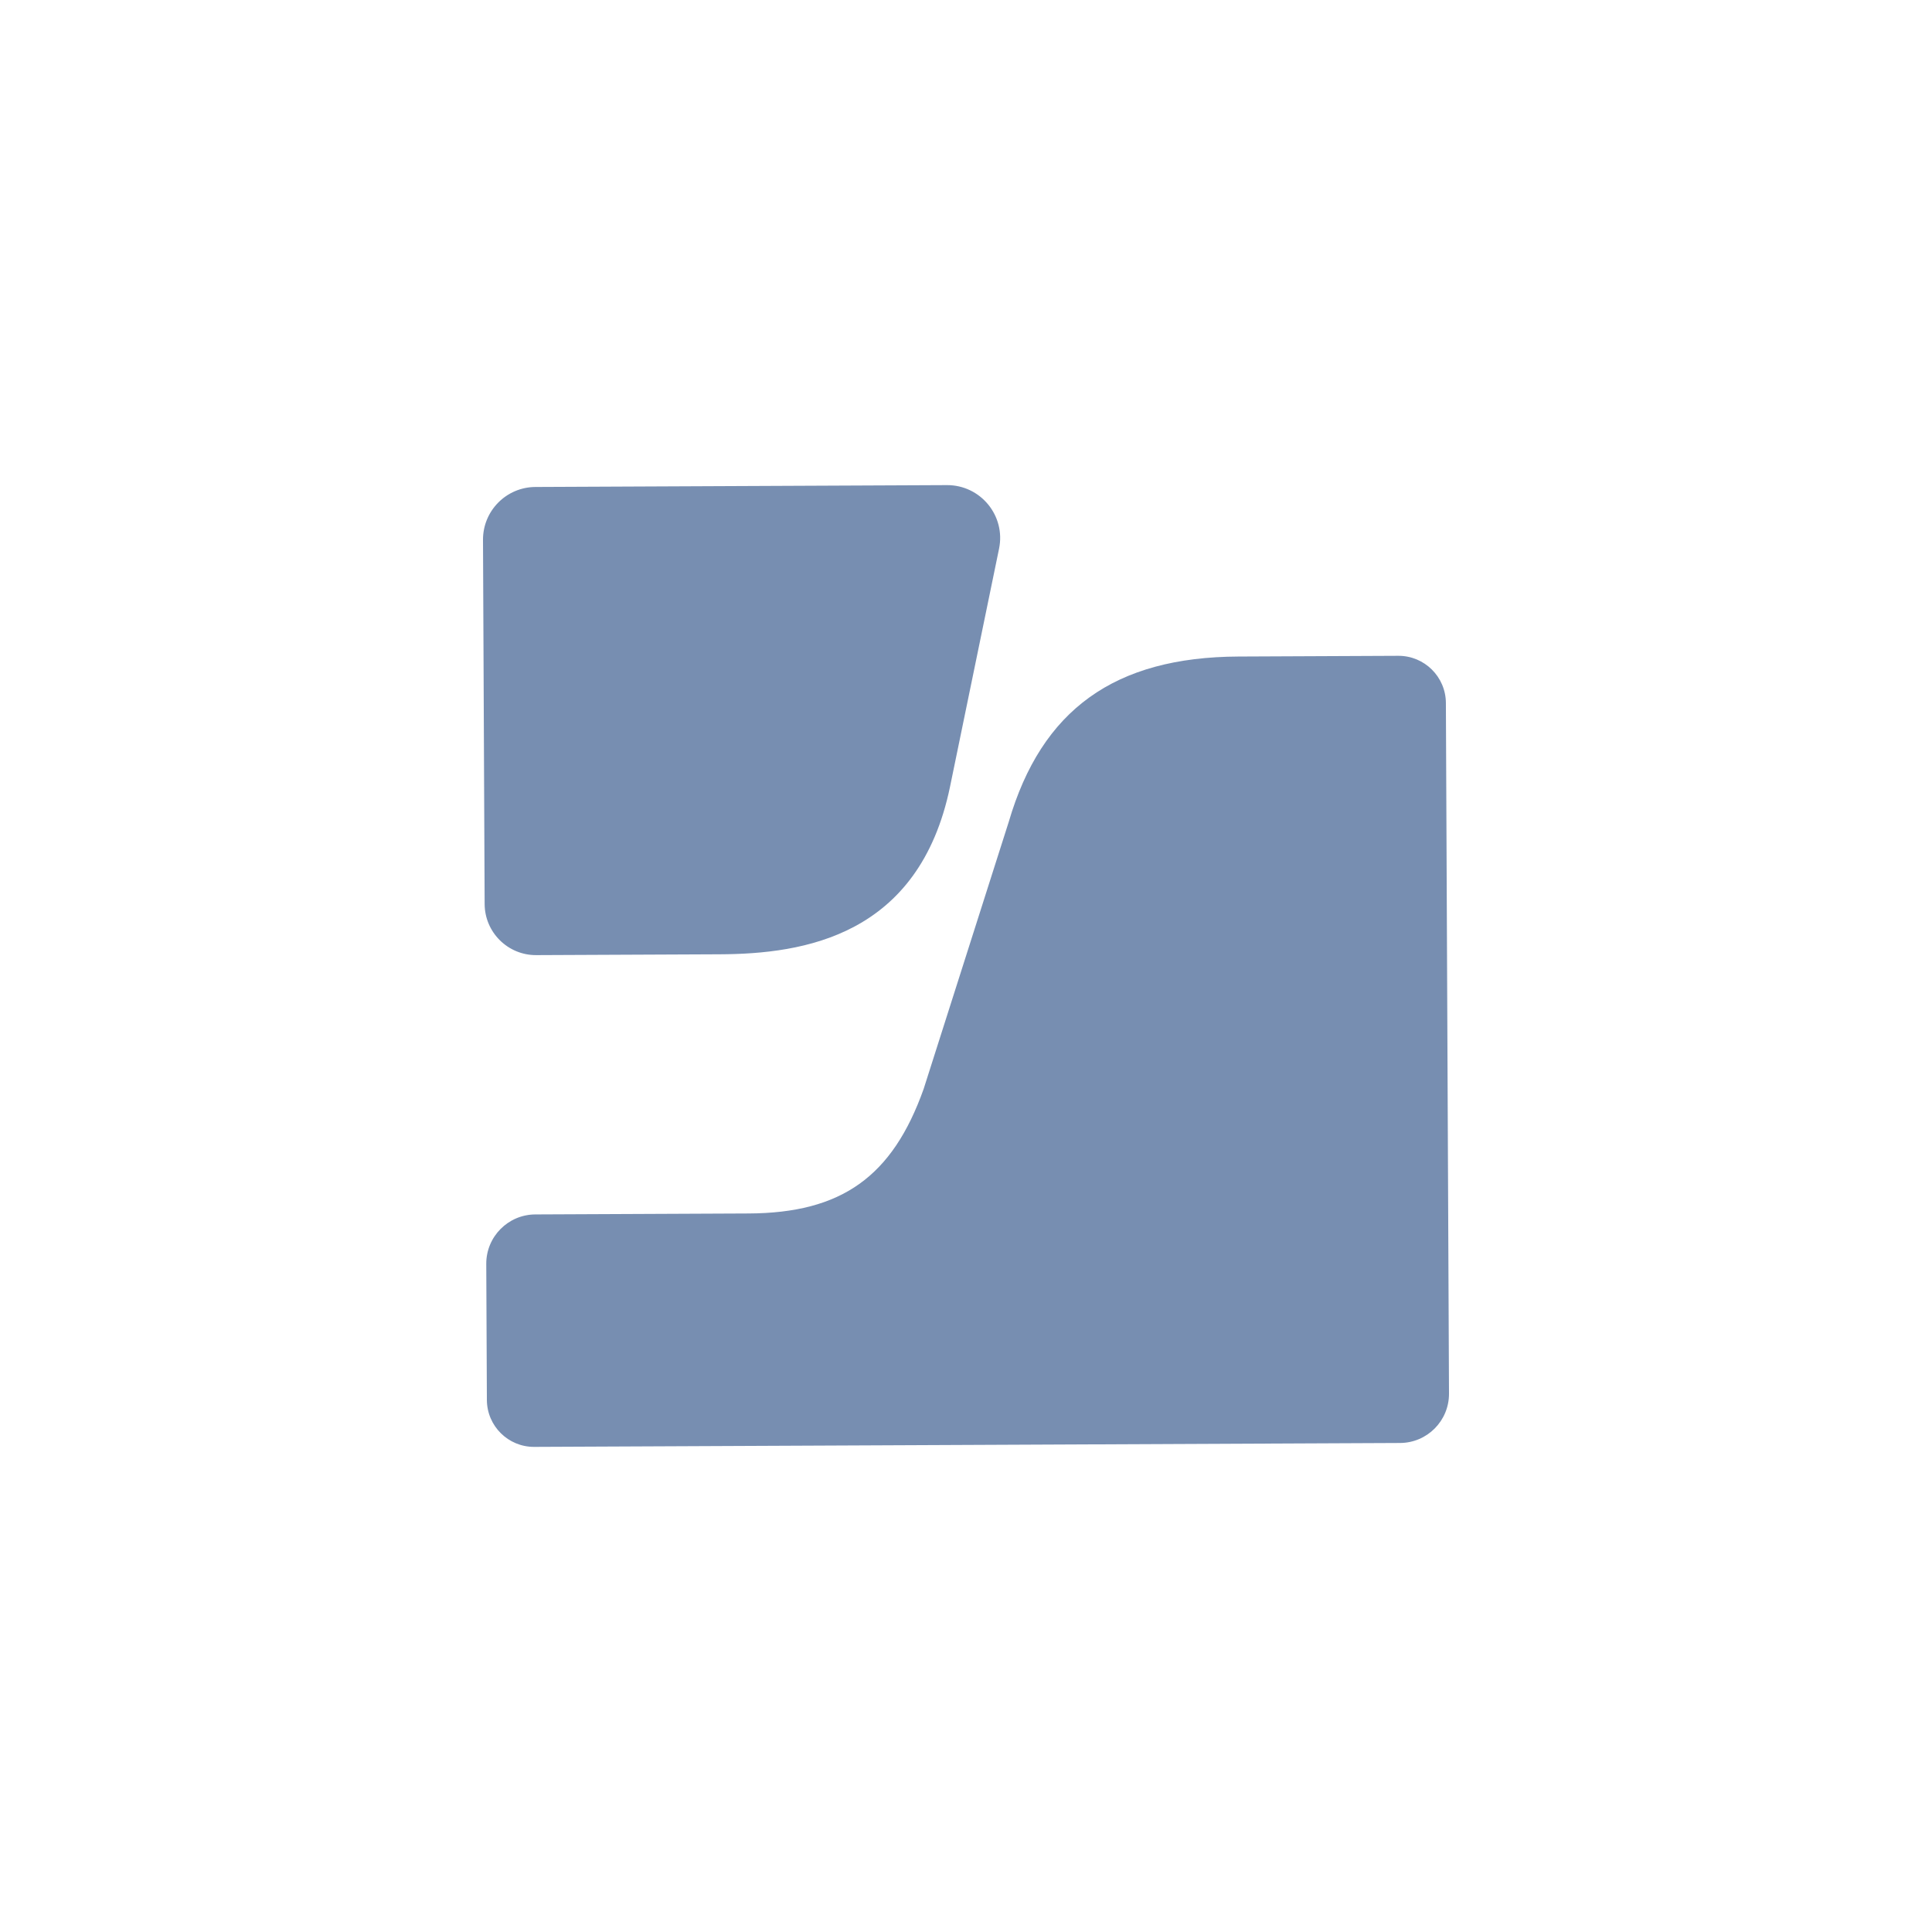
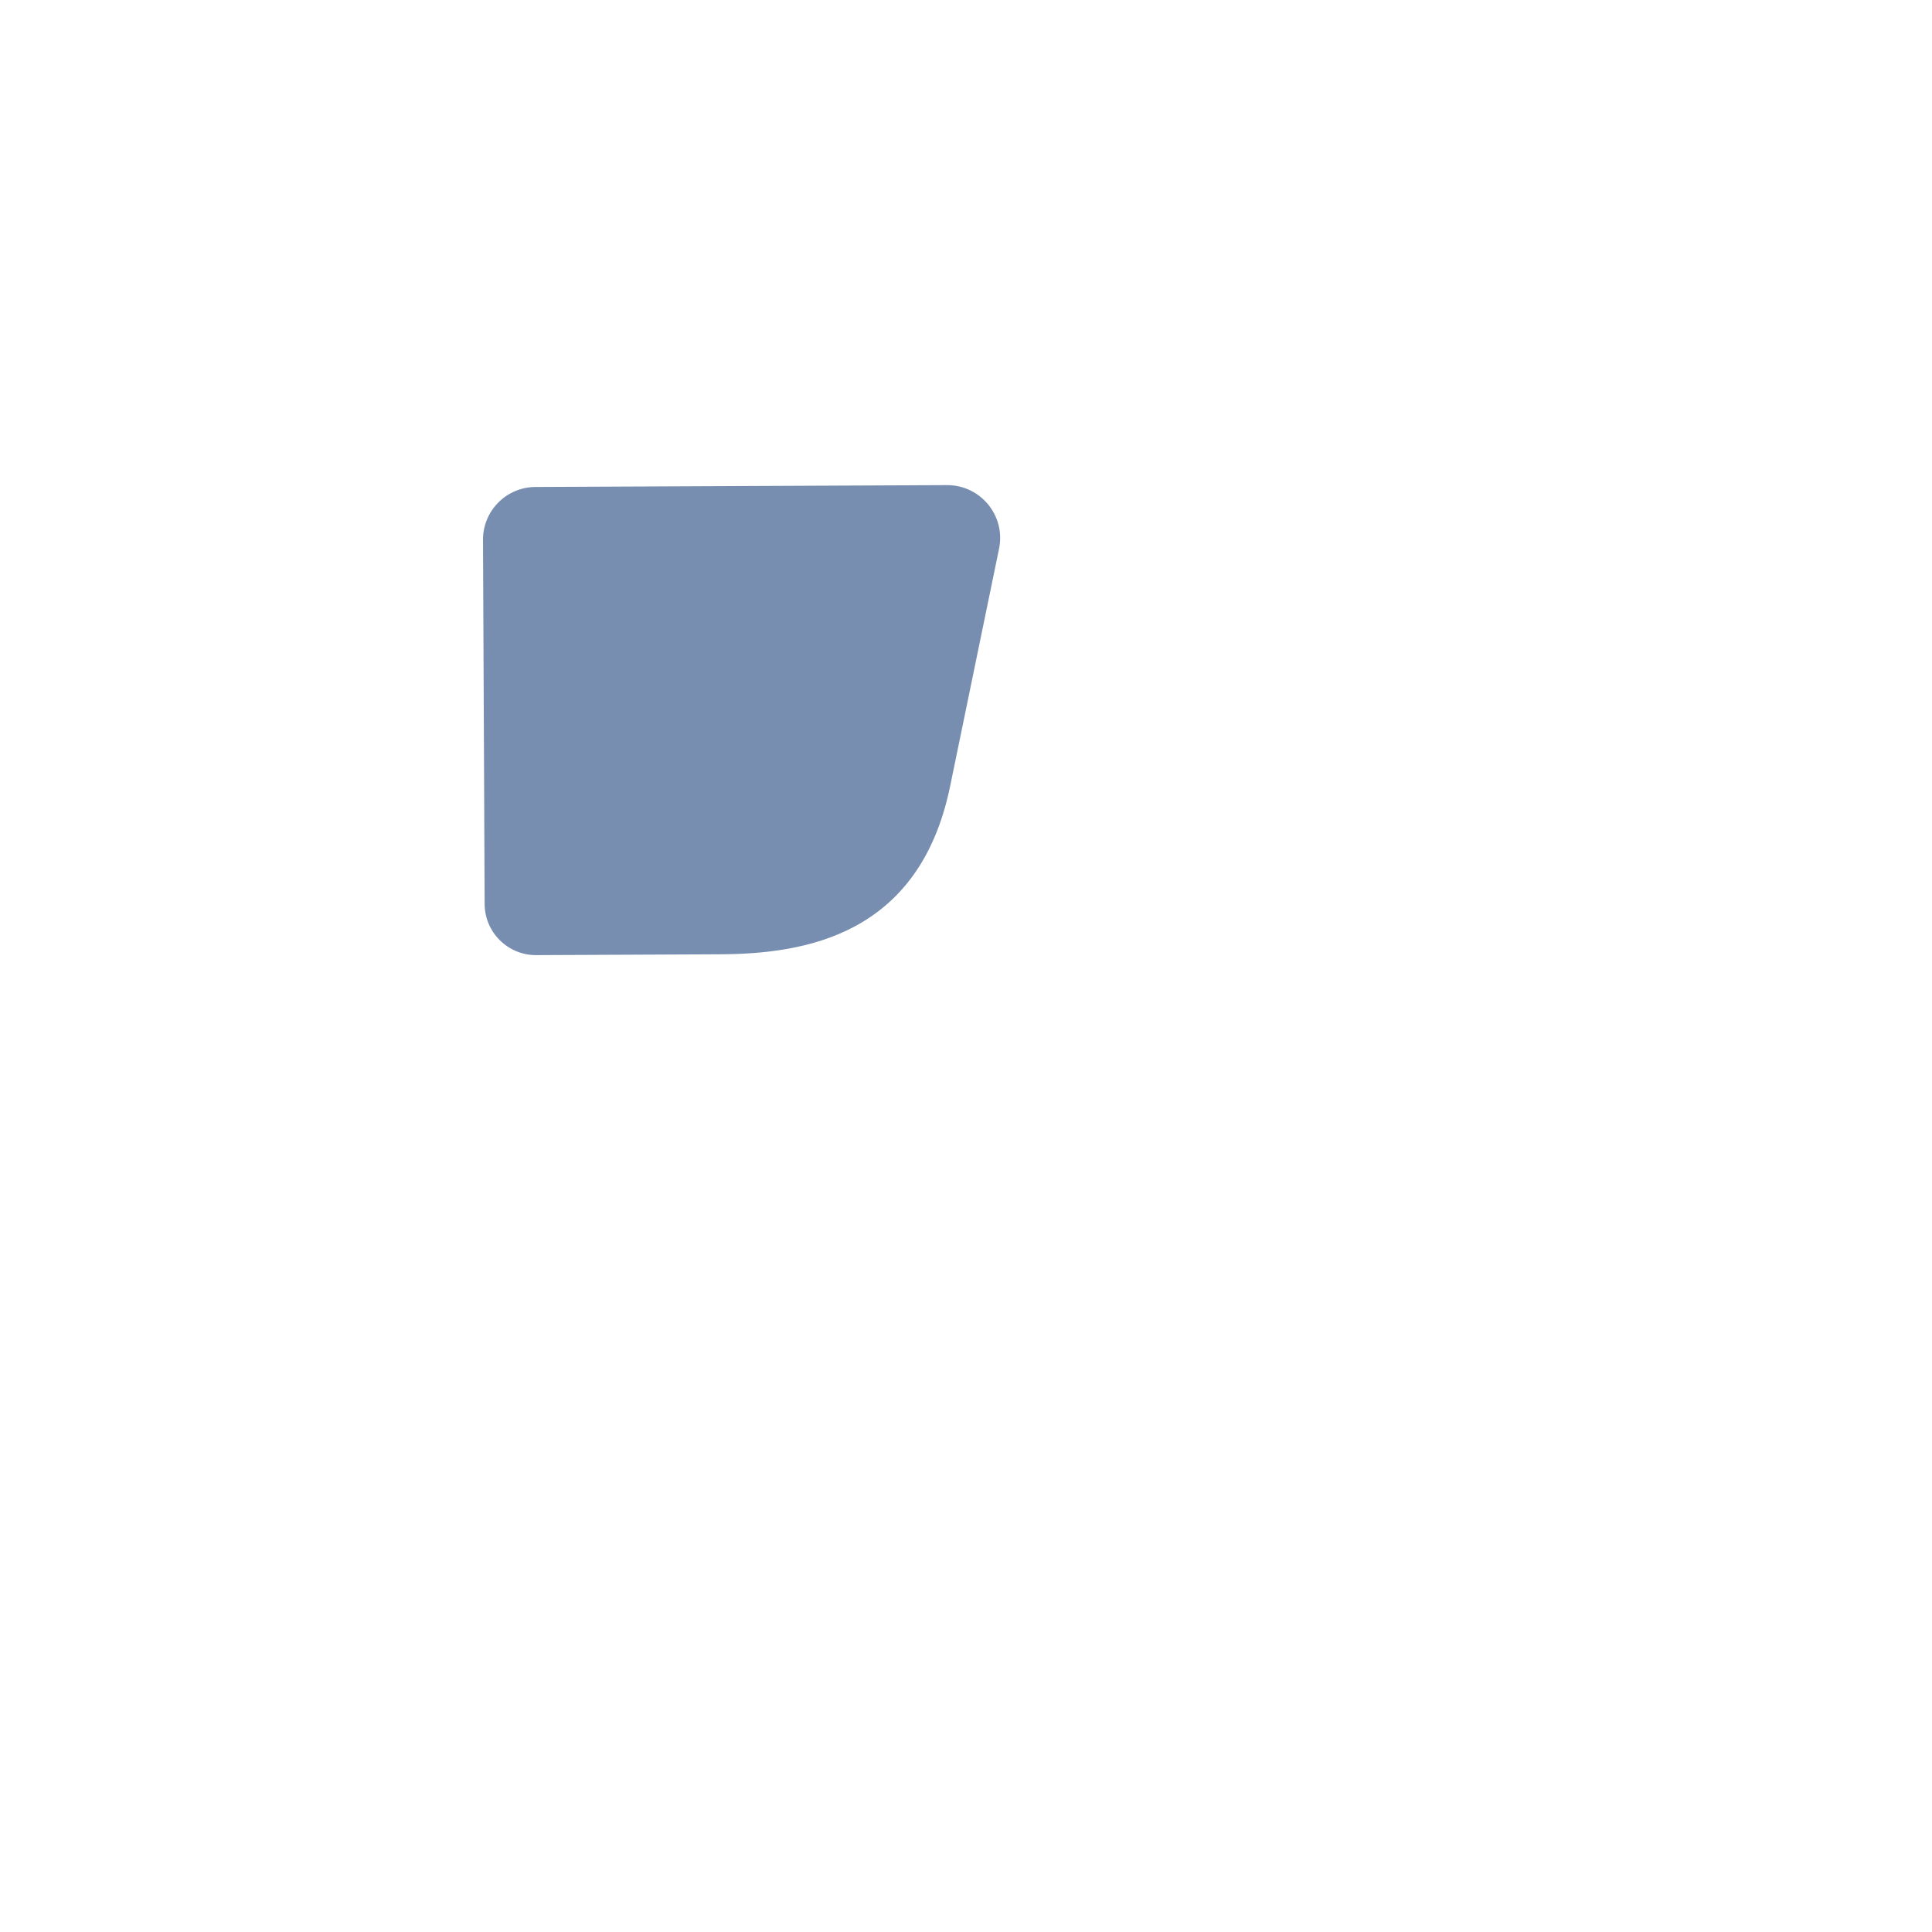
<svg xmlns="http://www.w3.org/2000/svg" id="BITSmart" viewBox="0 0 1024 1024">
  <defs>
    <style>
      .cls-1 {
        fill: #778eb1;
      }
    </style>
  </defs>
  <g id="Jamf">
    <path class="cls-1" d="m283.789,258.105c-15.417.07-27.859,12.624-27.789,28.041l.87,193.002c.068,15.027,12.304,27.154,27.331,27.086l97.275-.439c44.525-.2,105.613-9.619,122.047-88.761.012-.019,16.328-79.258,25.998-126.226,3.596-17.466-9.802-33.768-27.634-33.688l-218.098.984Z" />
-     <path class="cls-1" d="m656.455,347.976c-65.685.296-104.374,28.129-121.782,87.579.034-.12-45.111,141.581-45.111,141.581-16.563,46.539-43.481,65.805-92.765,66.027l-113.071.51c-14.422.065-26.061,11.81-25.996,26.232l.326,72.111c.062,13.795,11.295,24.926,25.088,24.863l458.914-2.068c14.392-.065,26.008-11.786,25.943-26.178l-1.65-366.026c-.062-13.877-11.362-25.076-25.238-25.014l-84.657.382Z" />
  </g>
</svg>